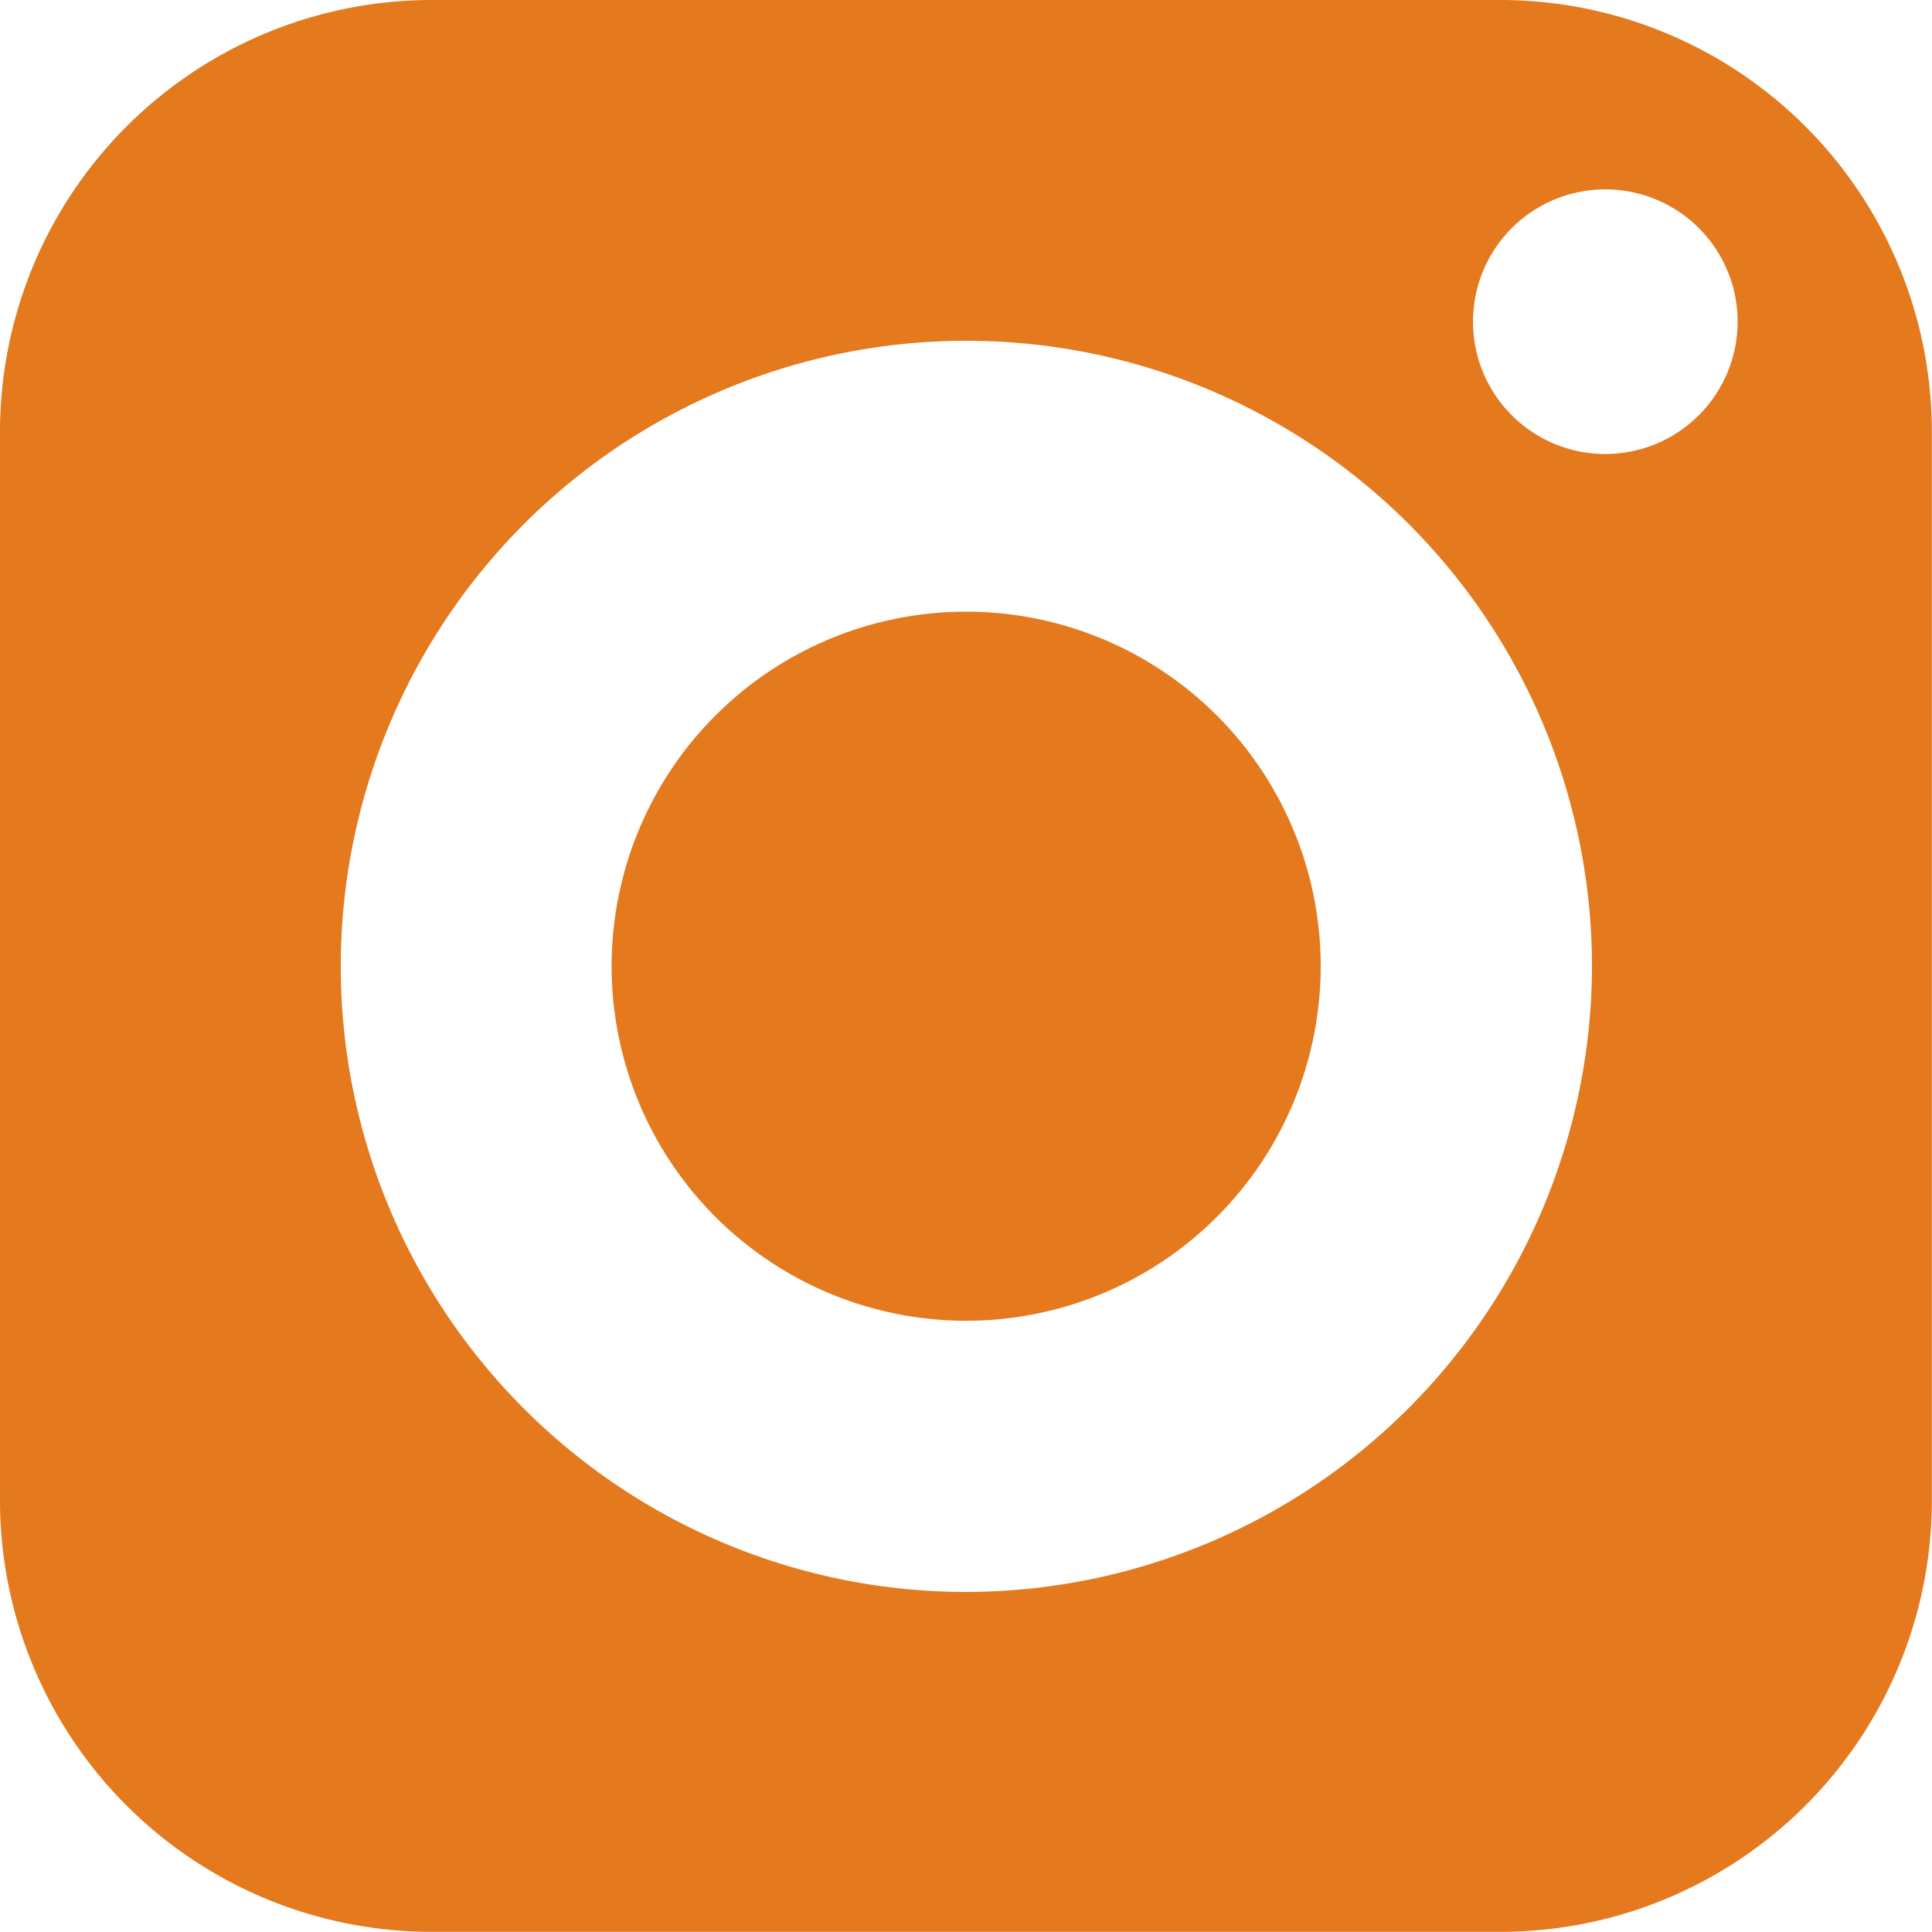
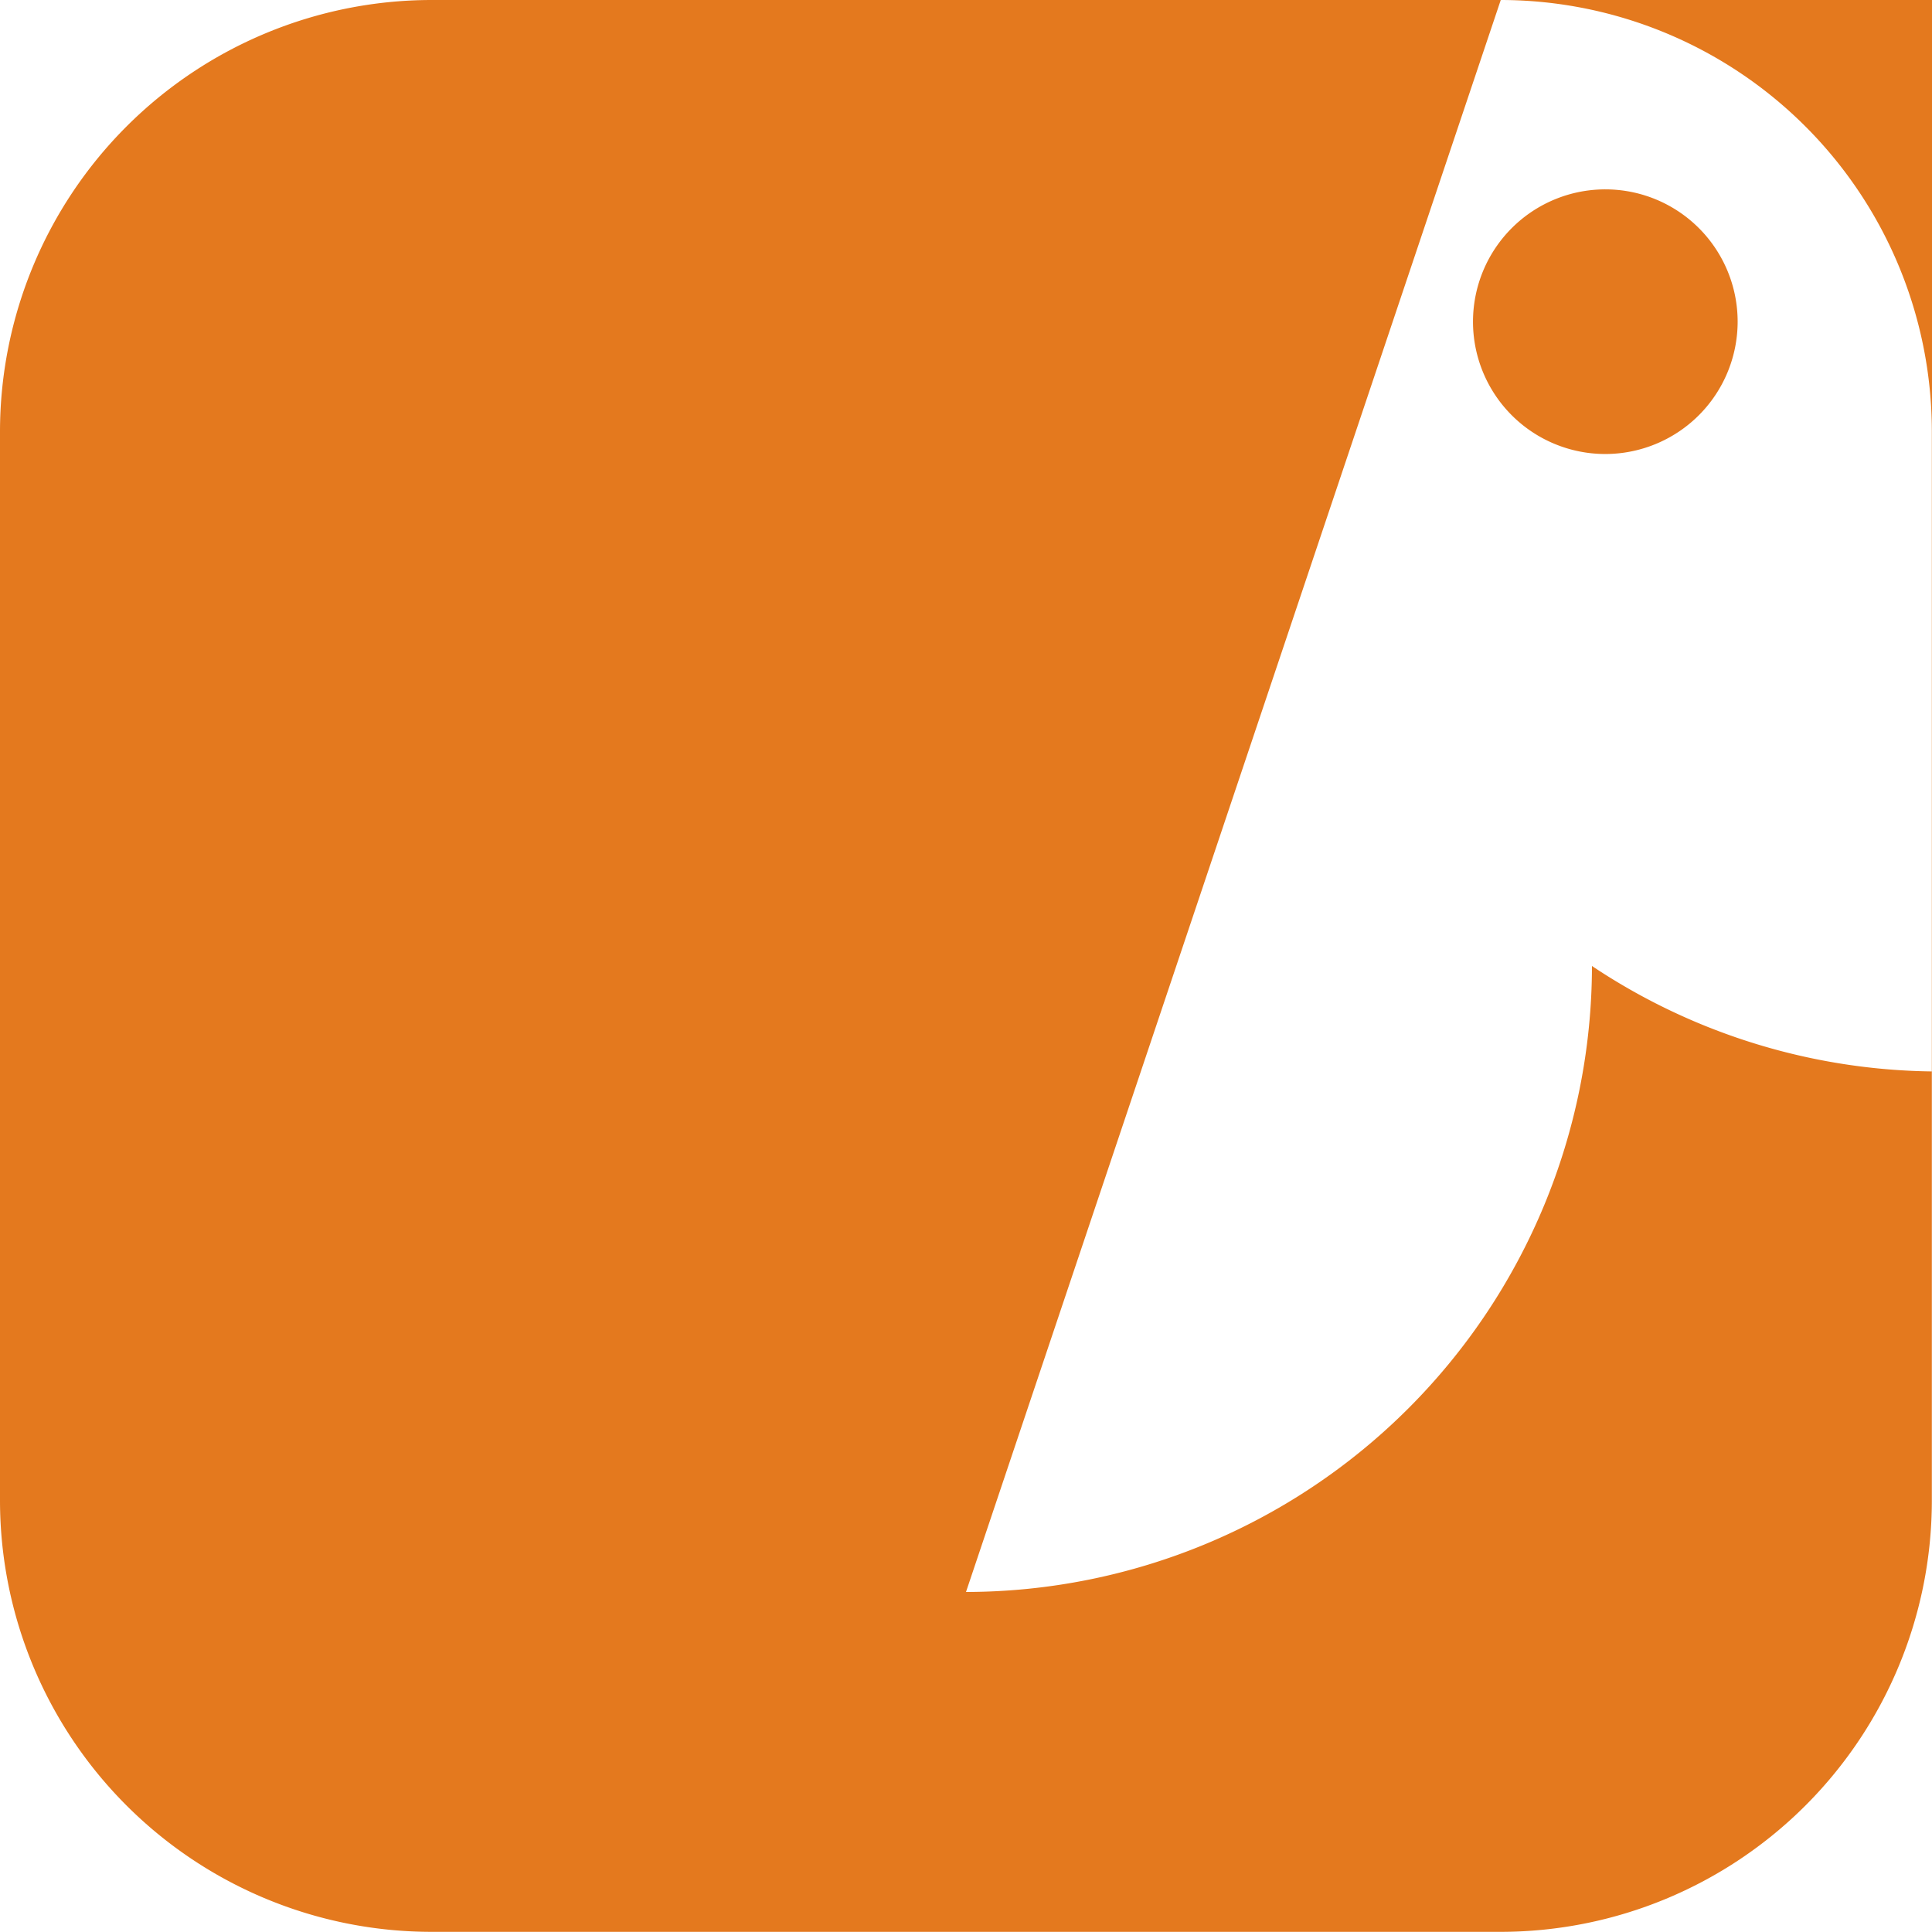
<svg xmlns="http://www.w3.org/2000/svg" width="36.75" height="36.75" viewBox="0 0 36.75 36.75">
  <g id="Group_91" data-name="Group 91" transform="translate(-5 -5)">
-     <path id="Path_69" data-name="Path 69" d="M27.57,20.83a6.744,6.744,0,1,0,6.747,6.74A6.744,6.744,0,0,0,27.57,20.83Z" transform="translate(-4.195 -4.195)" fill="#e4791e" />
-     <path id="Path_70" data-name="Path 70" d="M33.547,5H13.2A8.215,8.215,0,0,0,5,13.2V33.547a8.211,8.211,0,0,0,8.2,8.2H33.547a8.206,8.206,0,0,0,8.2-8.2V13.2A8.211,8.211,0,0,0,33.547,5ZM23.375,35.282A11.9,11.9,0,1,1,35.282,23.375,11.923,11.923,0,0,1,23.375,35.282ZM35.532,13.636a2.517,2.517,0,1,1,2.521-2.514A2.519,2.519,0,0,1,35.532,13.636Z" fill="#e4791e" />
+     <path id="Path_70" data-name="Path 70" d="M33.547,5H13.2A8.215,8.215,0,0,0,5,13.2V33.547a8.211,8.211,0,0,0,8.2,8.2H33.547a8.206,8.206,0,0,0,8.2-8.2V13.2A8.211,8.211,0,0,0,33.547,5ZA11.9,11.9,0,1,1,35.282,23.375,11.923,11.923,0,0,1,23.375,35.282ZM35.532,13.636a2.517,2.517,0,1,1,2.521-2.514A2.519,2.519,0,0,1,35.532,13.636Z" fill="#e4791e" />
  </g>
</svg>